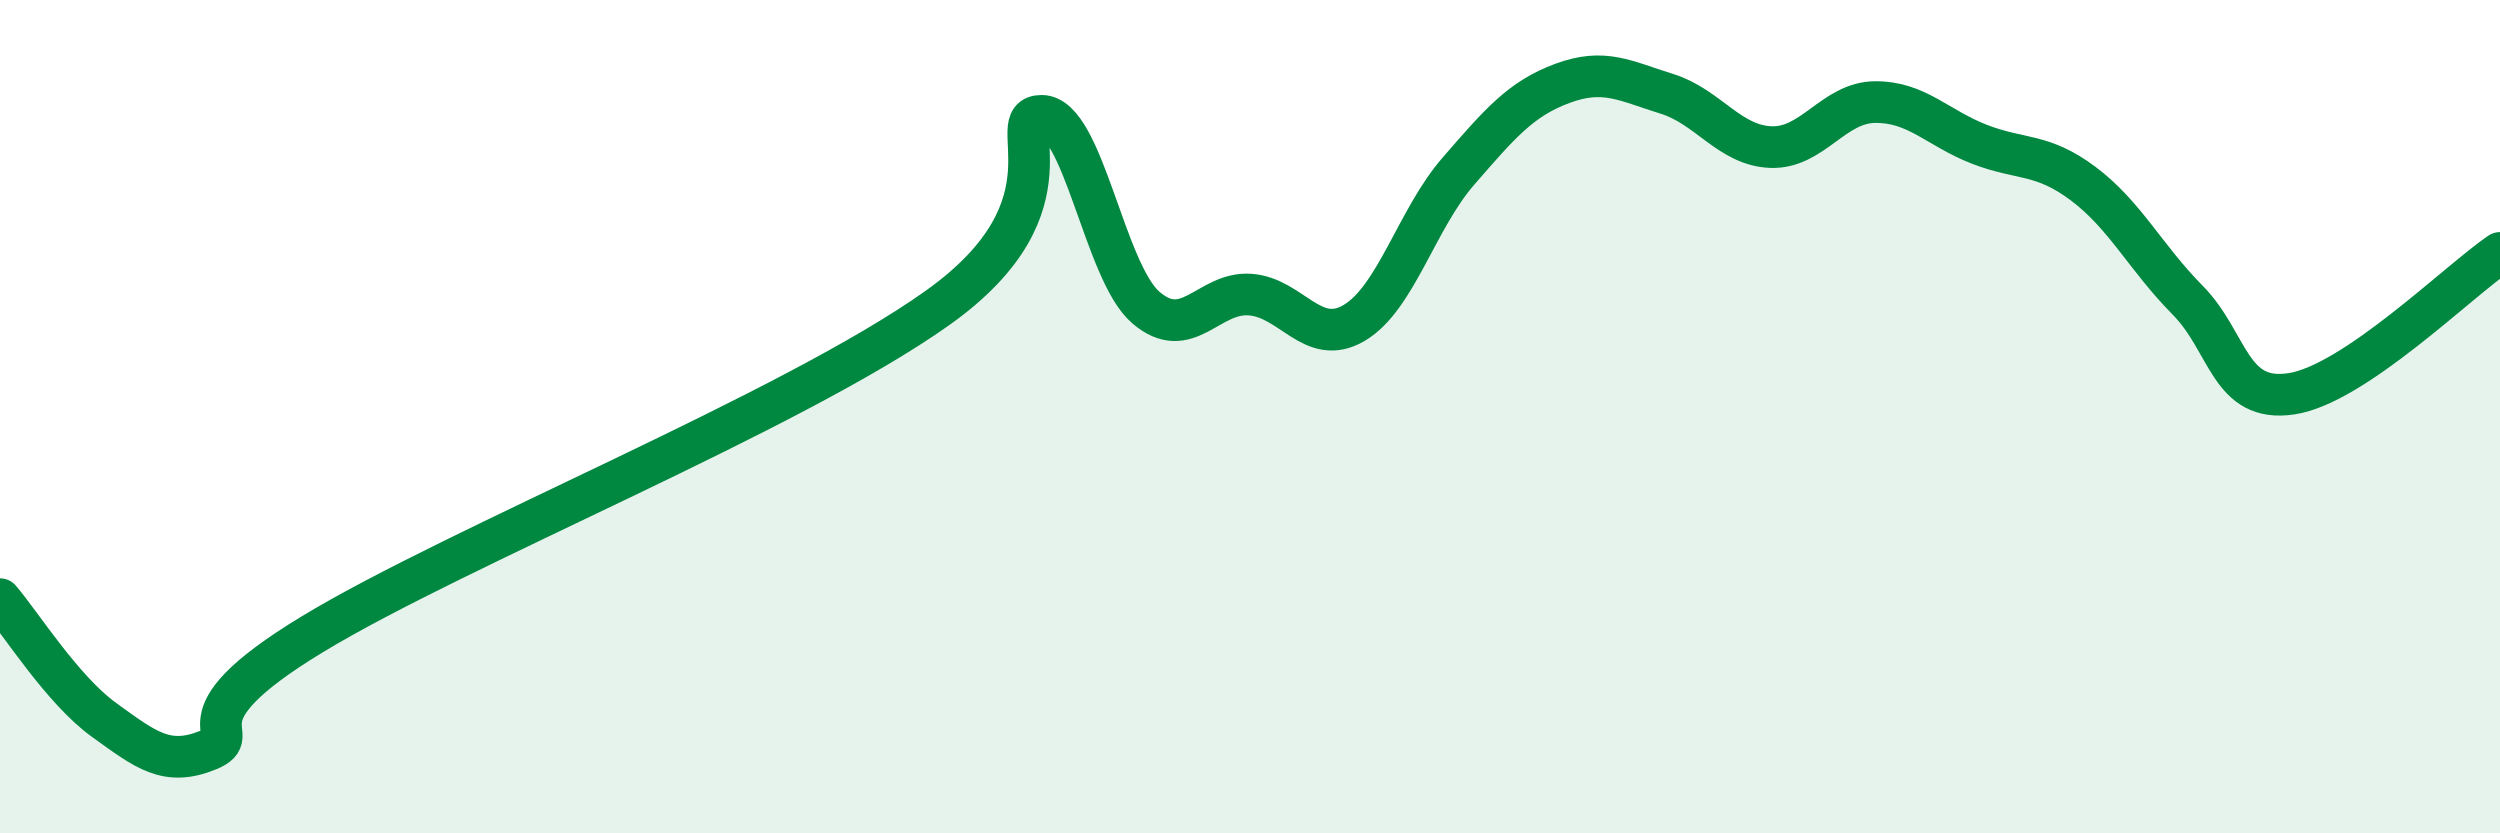
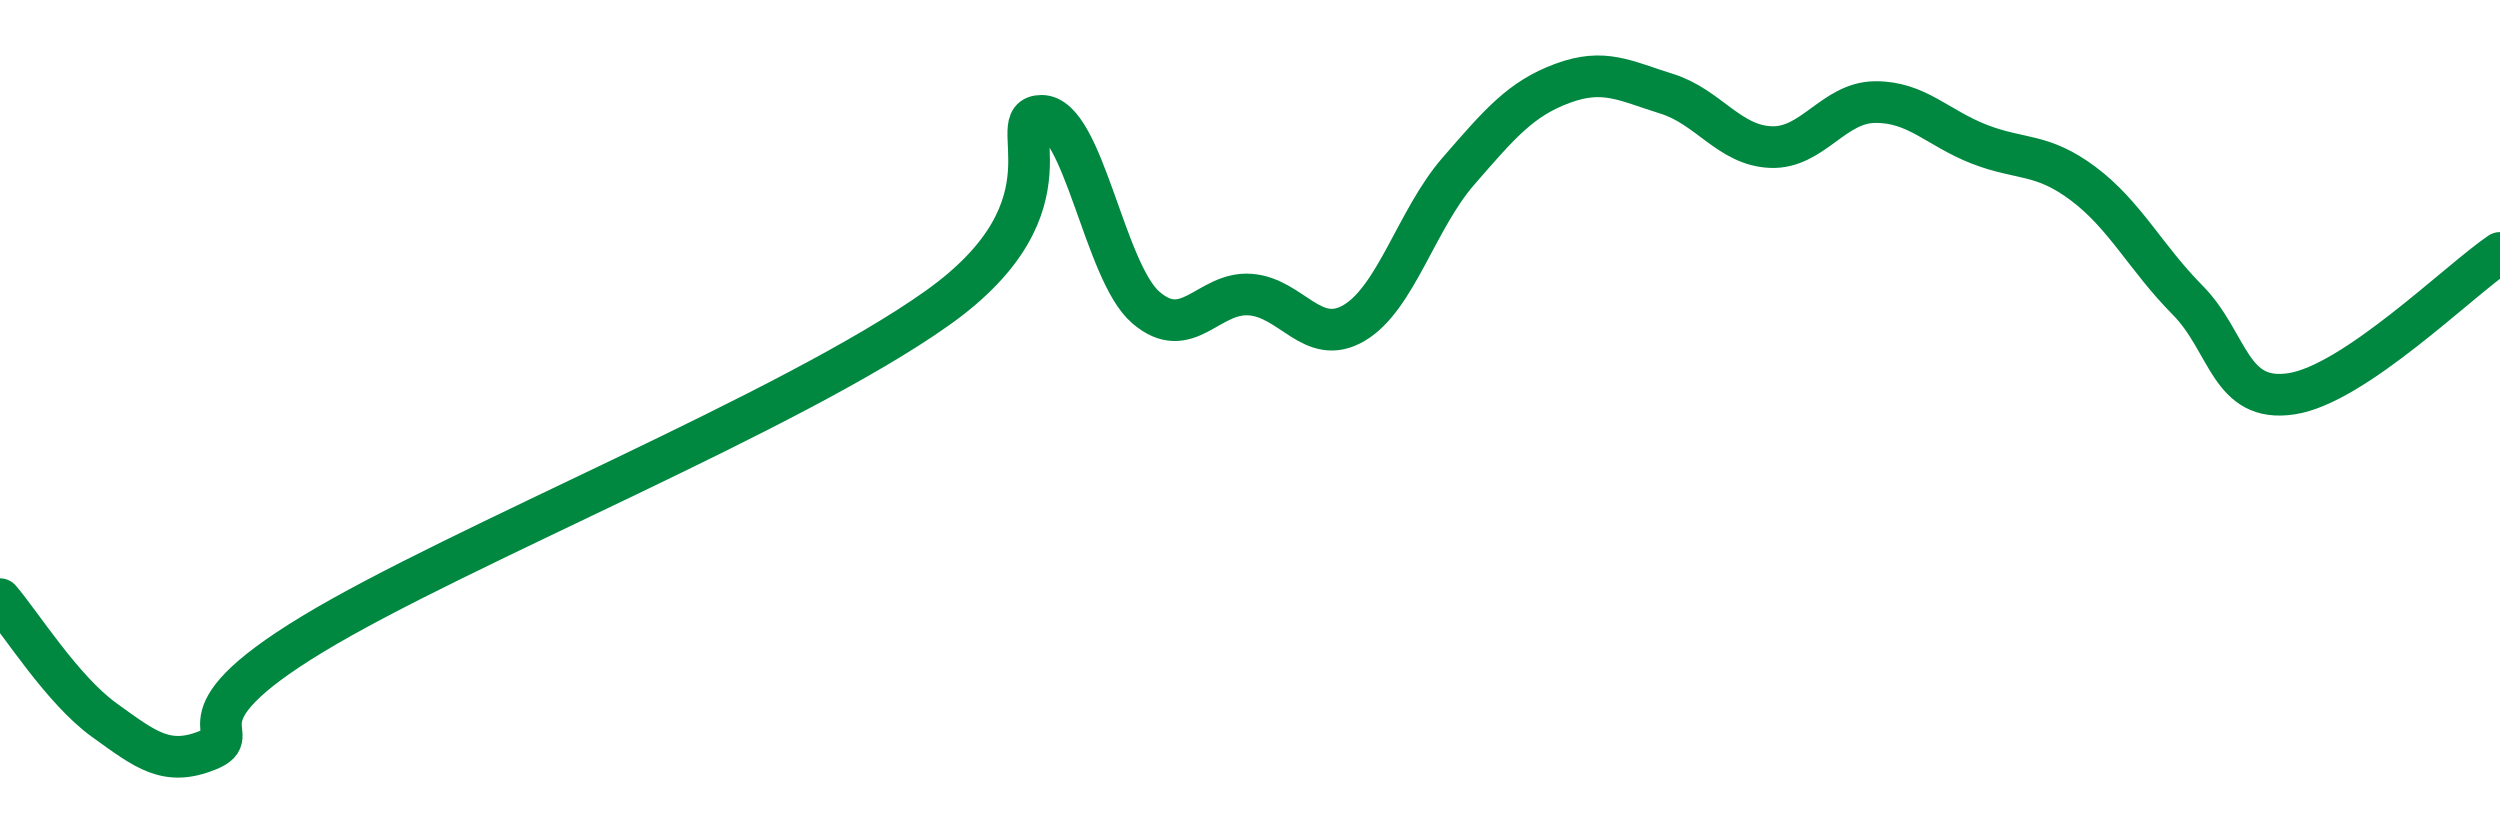
<svg xmlns="http://www.w3.org/2000/svg" width="60" height="20" viewBox="0 0 60 20">
-   <path d="M 0,14.38 C 0.5,14.96 1.5,16.56 2.5,17.28 C 3.5,18 4,18.41 5,18 C 6,17.59 4,17.34 7.5,15.22 C 11,13.1 19,9.88 22.5,7.39 C 26,4.9 24,2.78 25,2.78 C 26,2.78 26.5,6.52 27.5,7.38 C 28.5,8.24 29,7 30,7.07 C 31,7.14 31.5,8.34 32.5,7.75 C 33.5,7.16 34,5.26 35,4.11 C 36,2.96 36.5,2.37 37.5,2 C 38.5,1.63 39,1.94 40,2.25 C 41,2.56 41.5,3.49 42.5,3.53 C 43.5,3.57 44,2.46 45,2.45 C 46,2.44 46.5,3.07 47.5,3.46 C 48.5,3.85 49,3.66 50,4.41 C 51,5.16 51.5,6.19 52.5,7.2 C 53.5,8.21 53.5,9.68 55,9.45 C 56.5,9.22 59,6.75 60,6.07L60 20L0 20Z" fill="#008740" opacity="0.1" stroke-linecap="round" stroke-linejoin="round" />
  <path d="M 0,14.38 C 0.5,14.96 1.5,16.56 2.5,17.28 C 3.5,18 4,18.41 5,18 C 6,17.59 4,17.34 7.5,15.22 C 11,13.1 19,9.88 22.5,7.39 C 26,4.9 24,2.78 25,2.78 C 26,2.78 26.5,6.52 27.5,7.38 C 28.5,8.24 29,7 30,7.07 C 31,7.14 31.5,8.34 32.5,7.75 C 33.5,7.16 34,5.26 35,4.11 C 36,2.96 36.5,2.37 37.5,2 C 38.5,1.63 39,1.94 40,2.25 C 41,2.56 41.5,3.49 42.5,3.53 C 43.5,3.57 44,2.46 45,2.45 C 46,2.44 46.5,3.07 47.5,3.46 C 48.5,3.85 49,3.66 50,4.41 C 51,5.16 51.5,6.19 52.5,7.2 C 53.5,8.21 53.5,9.68 55,9.45 C 56.5,9.22 59,6.75 60,6.07" stroke="#008740" stroke-width="1" fill="none" stroke-linecap="round" stroke-linejoin="round" />
</svg>